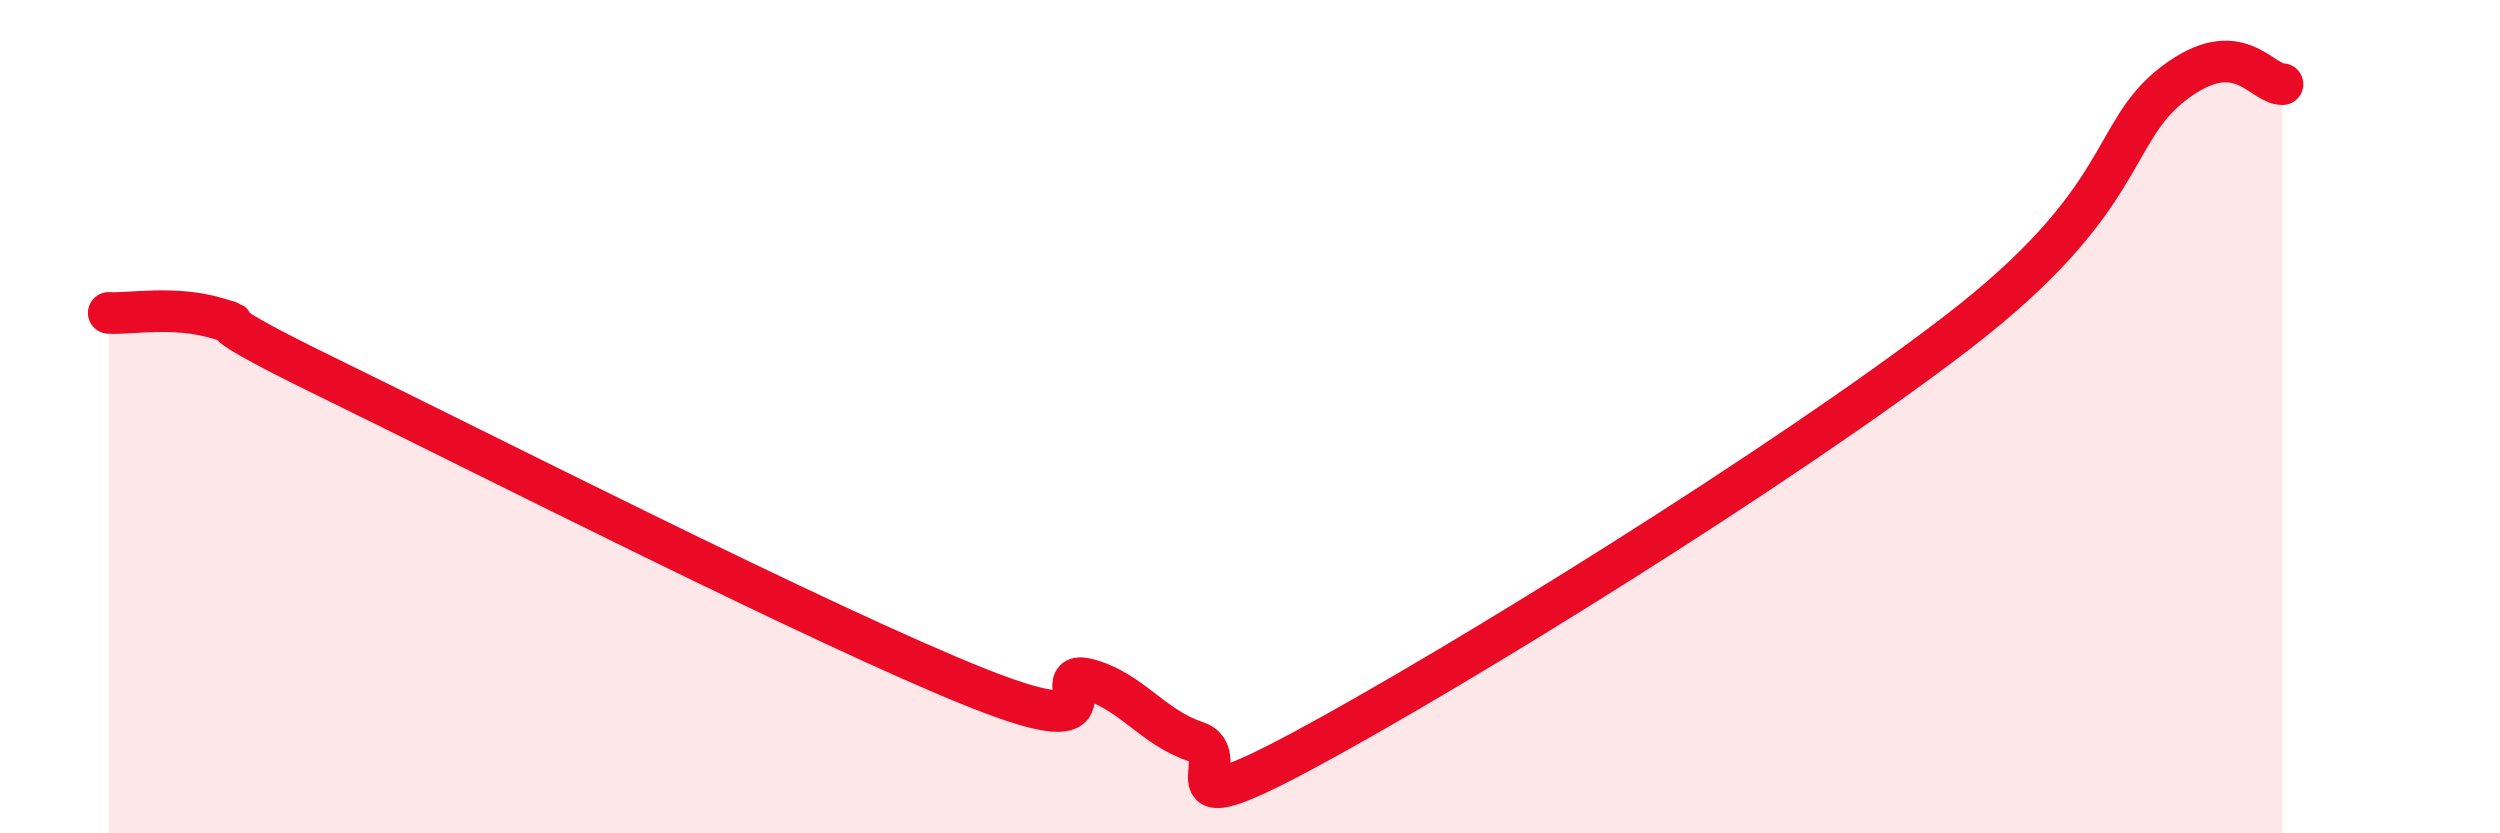
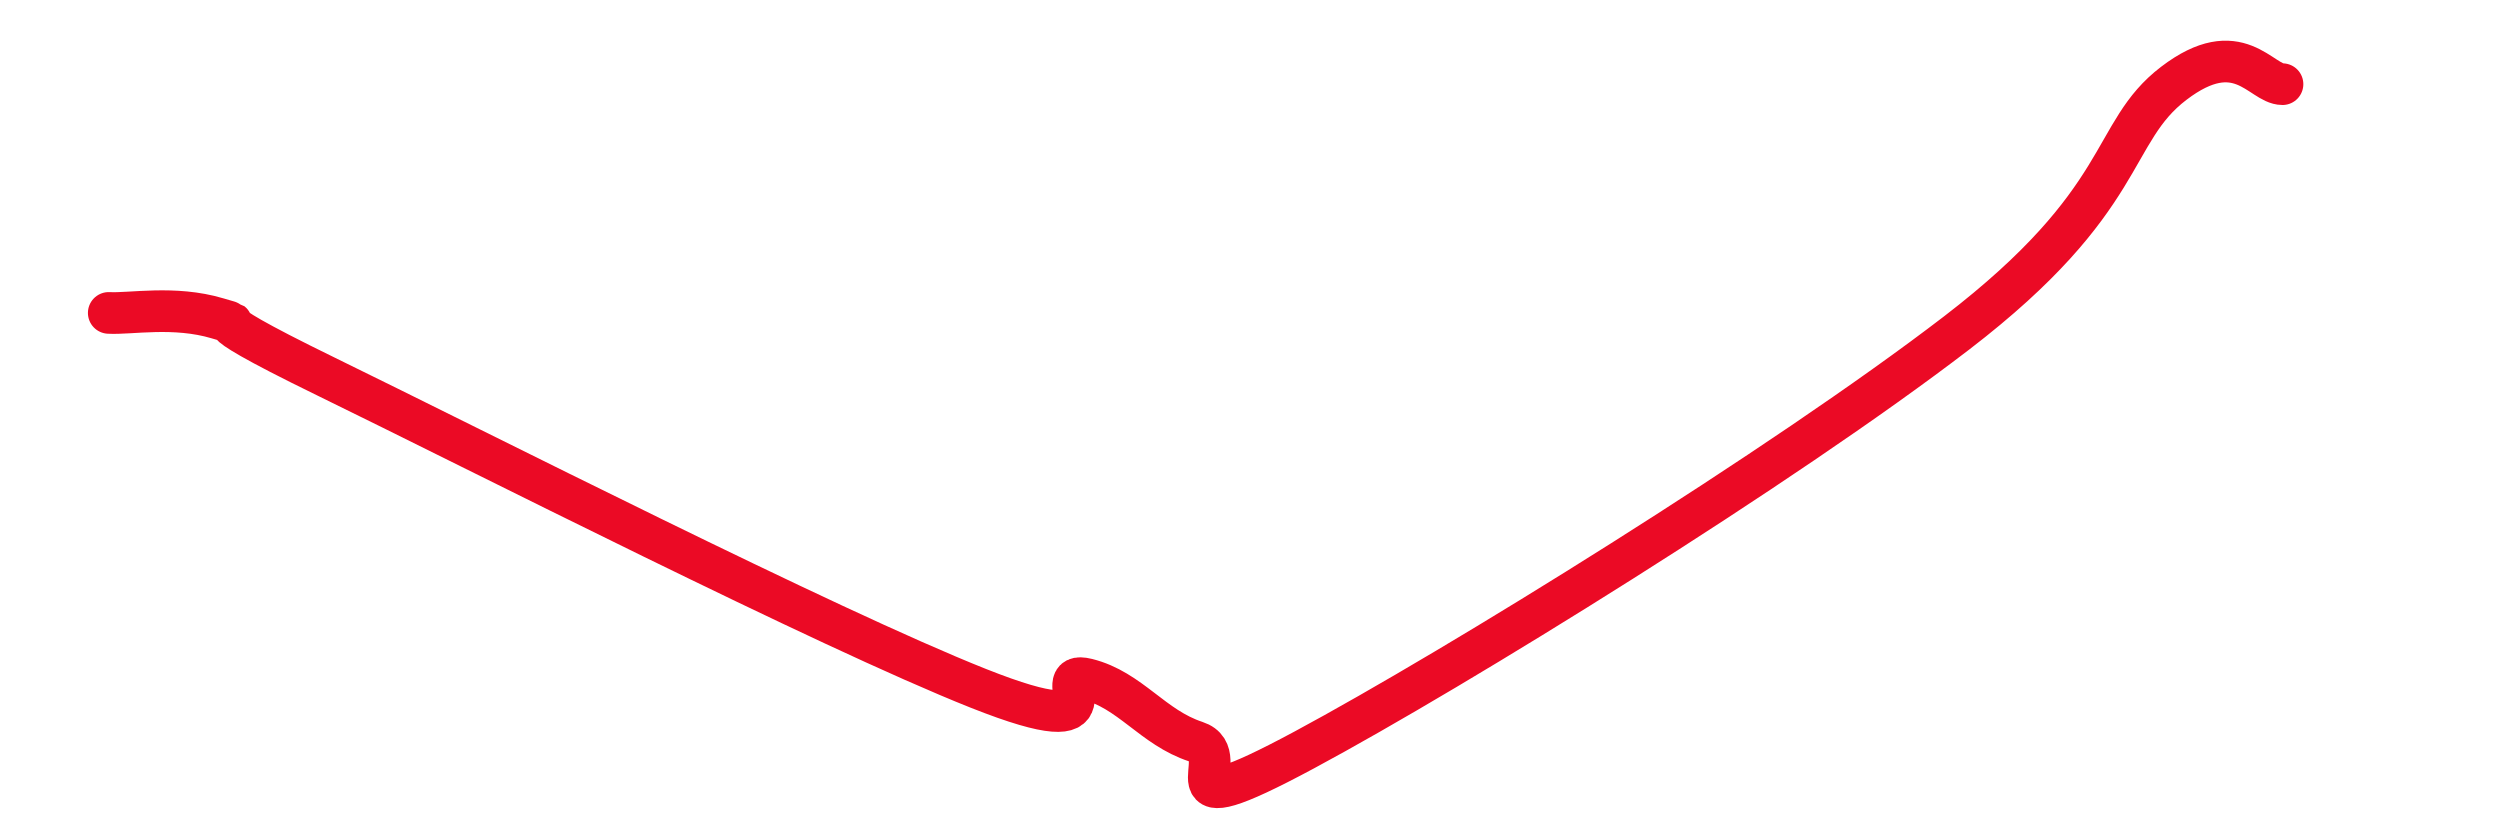
<svg xmlns="http://www.w3.org/2000/svg" width="60" height="20" viewBox="0 0 60 20">
-   <path d="M 2.61,7.51 C 3.13,7.54 4.18,7.33 5.22,7.64 C 6.26,7.95 4.18,7.26 7.83,9.04 C 11.48,10.82 19.83,15.07 23.48,16.52 C 27.13,17.97 25.05,16.04 26.09,16.3 C 27.13,16.56 27.66,17.46 28.7,17.8 C 29.74,18.14 27.65,19.96 31.3,18 C 34.95,16.04 42.79,11.19 46.96,7.99 C 51.13,4.79 50.61,3.19 52.17,2 C 53.73,0.81 54.26,2.02 54.78,2.02L54.78 20L2.61 20Z" fill="#EB0A25" opacity="0.1" stroke-linecap="round" stroke-linejoin="round" />
  <path d="M 2.61,7.51 C 3.13,7.54 4.18,7.33 5.22,7.64 C 6.26,7.95 4.18,7.26 7.83,9.04 C 11.48,10.82 19.83,15.07 23.48,16.52 C 27.13,17.97 25.05,16.04 26.09,16.3 C 27.13,16.56 27.66,17.46 28.7,17.8 C 29.74,18.14 27.65,19.96 31.3,18 C 34.95,16.04 42.79,11.19 46.96,7.99 C 51.13,4.79 50.61,3.19 52.17,2 C 53.73,0.81 54.26,2.02 54.78,2.02" stroke="#EB0A25" stroke-width="1" fill="none" stroke-linecap="round" stroke-linejoin="round" />
</svg>